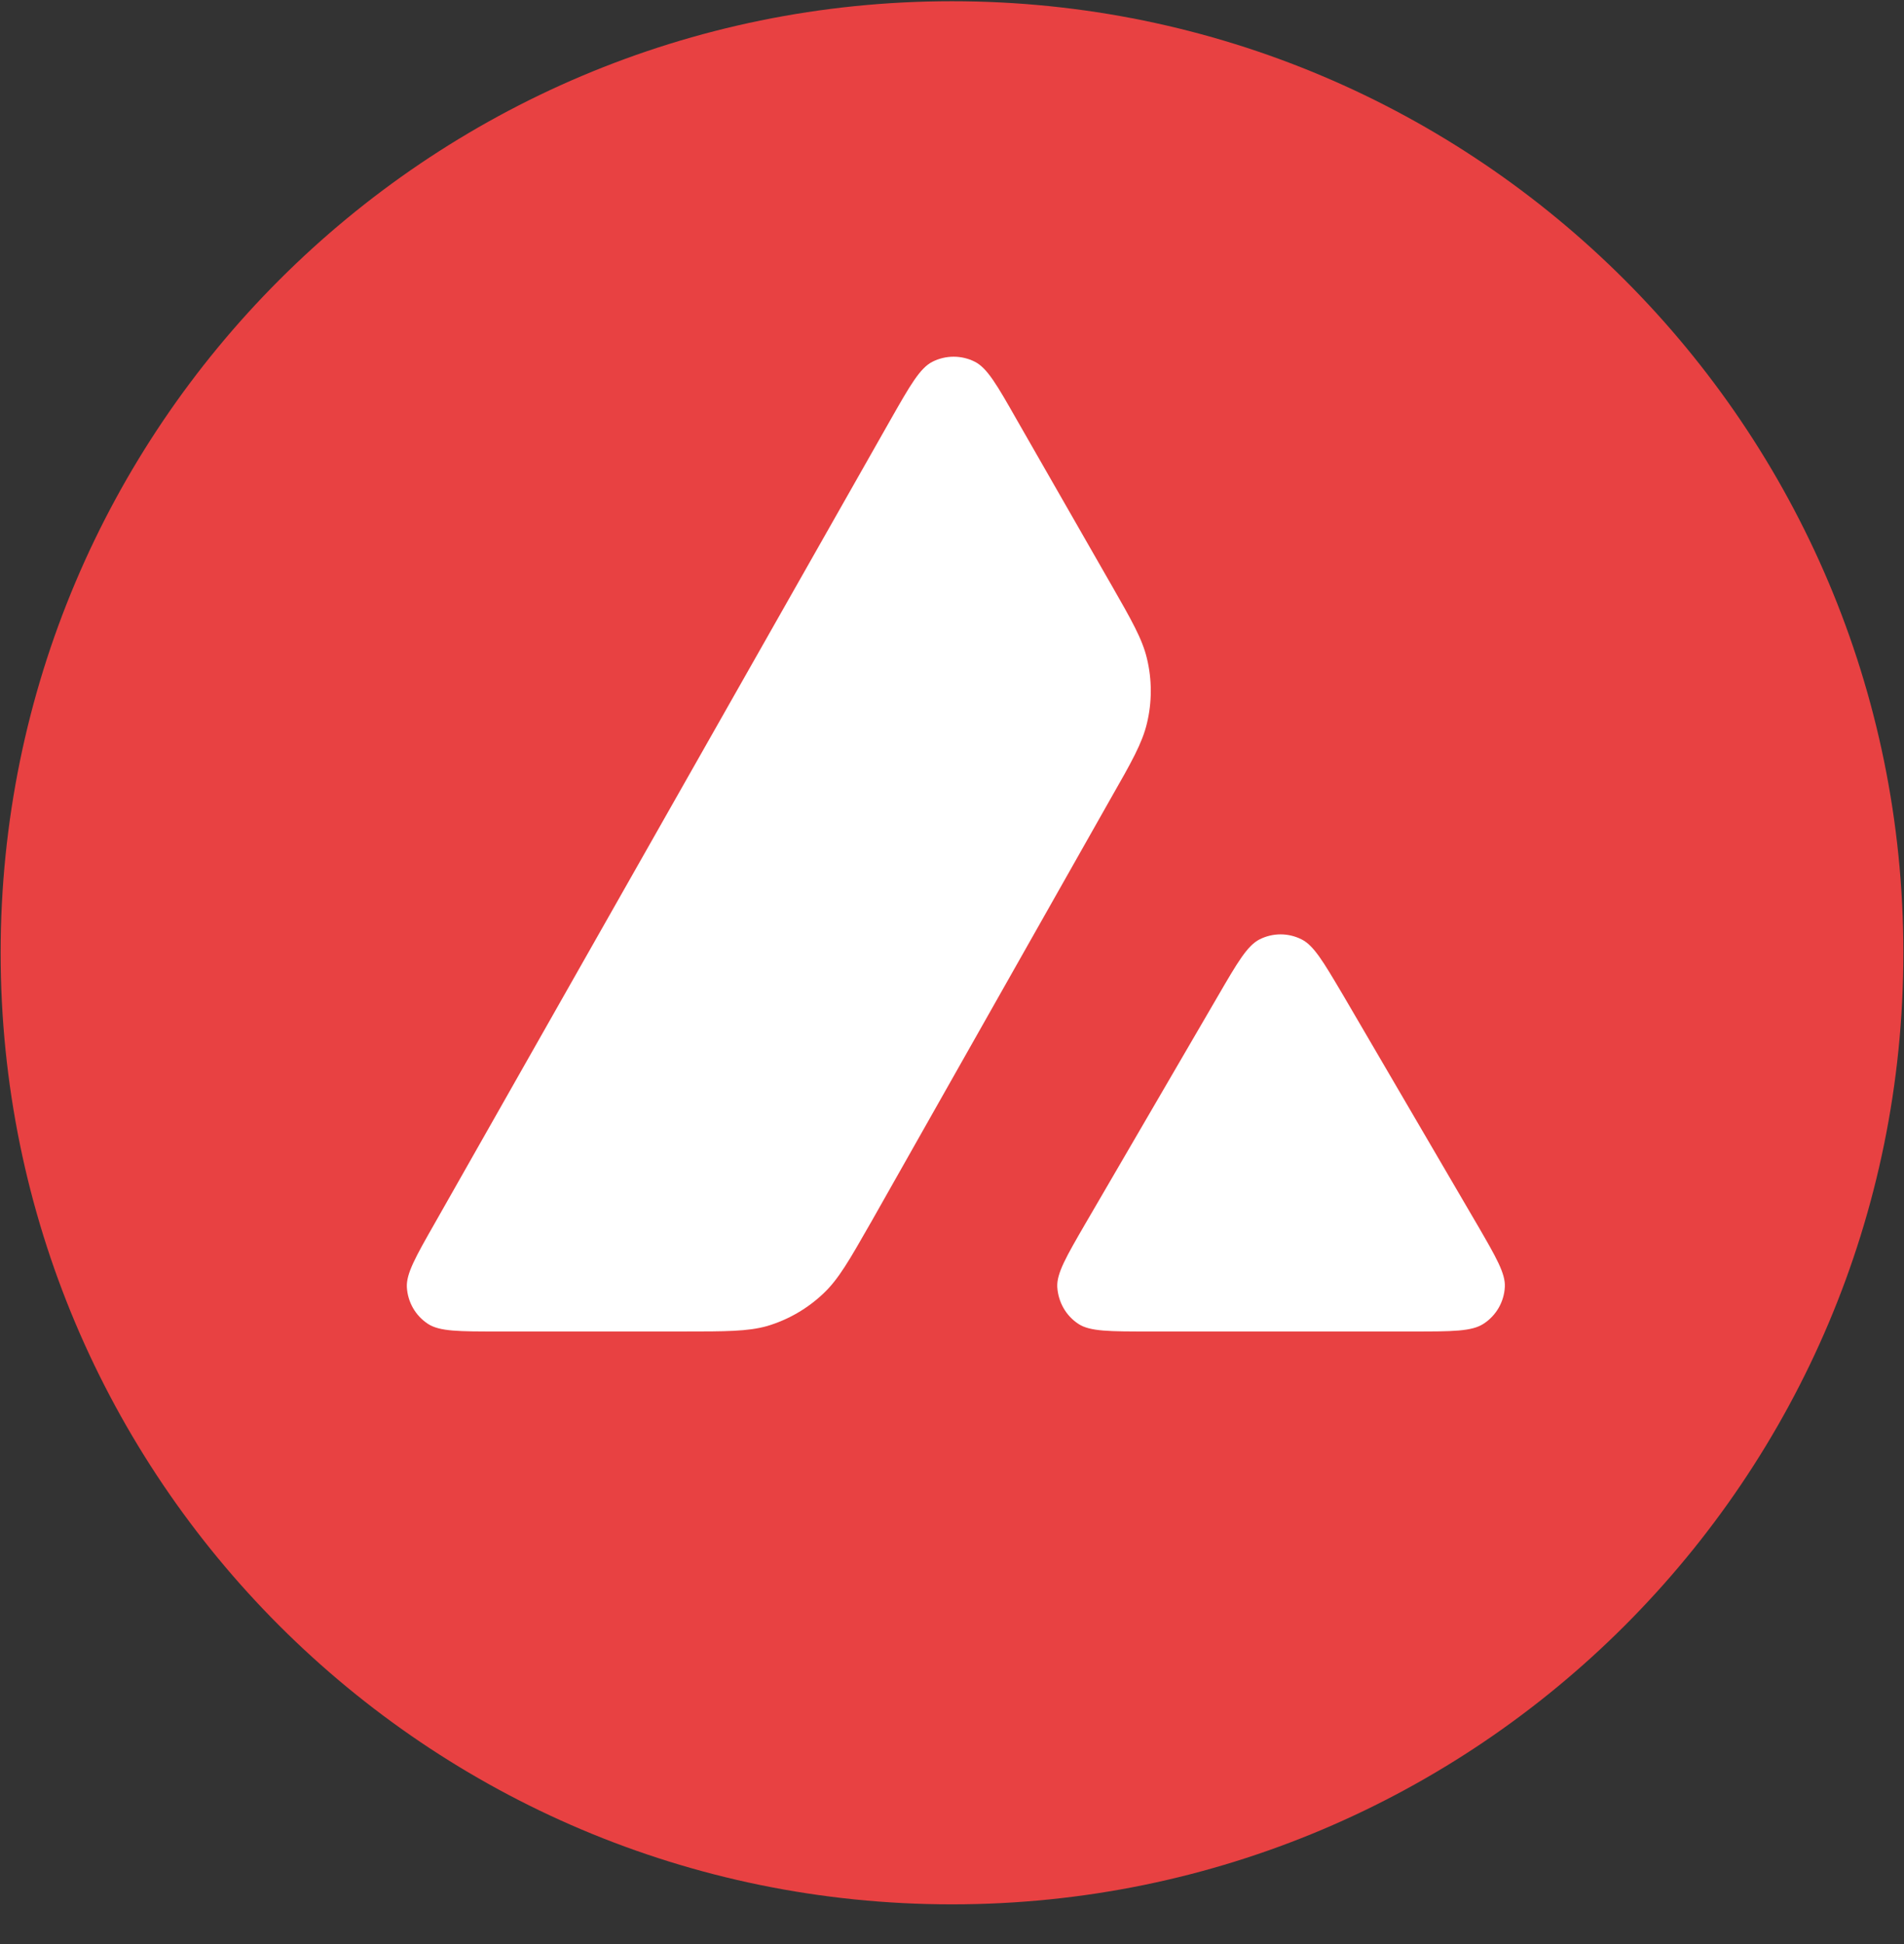
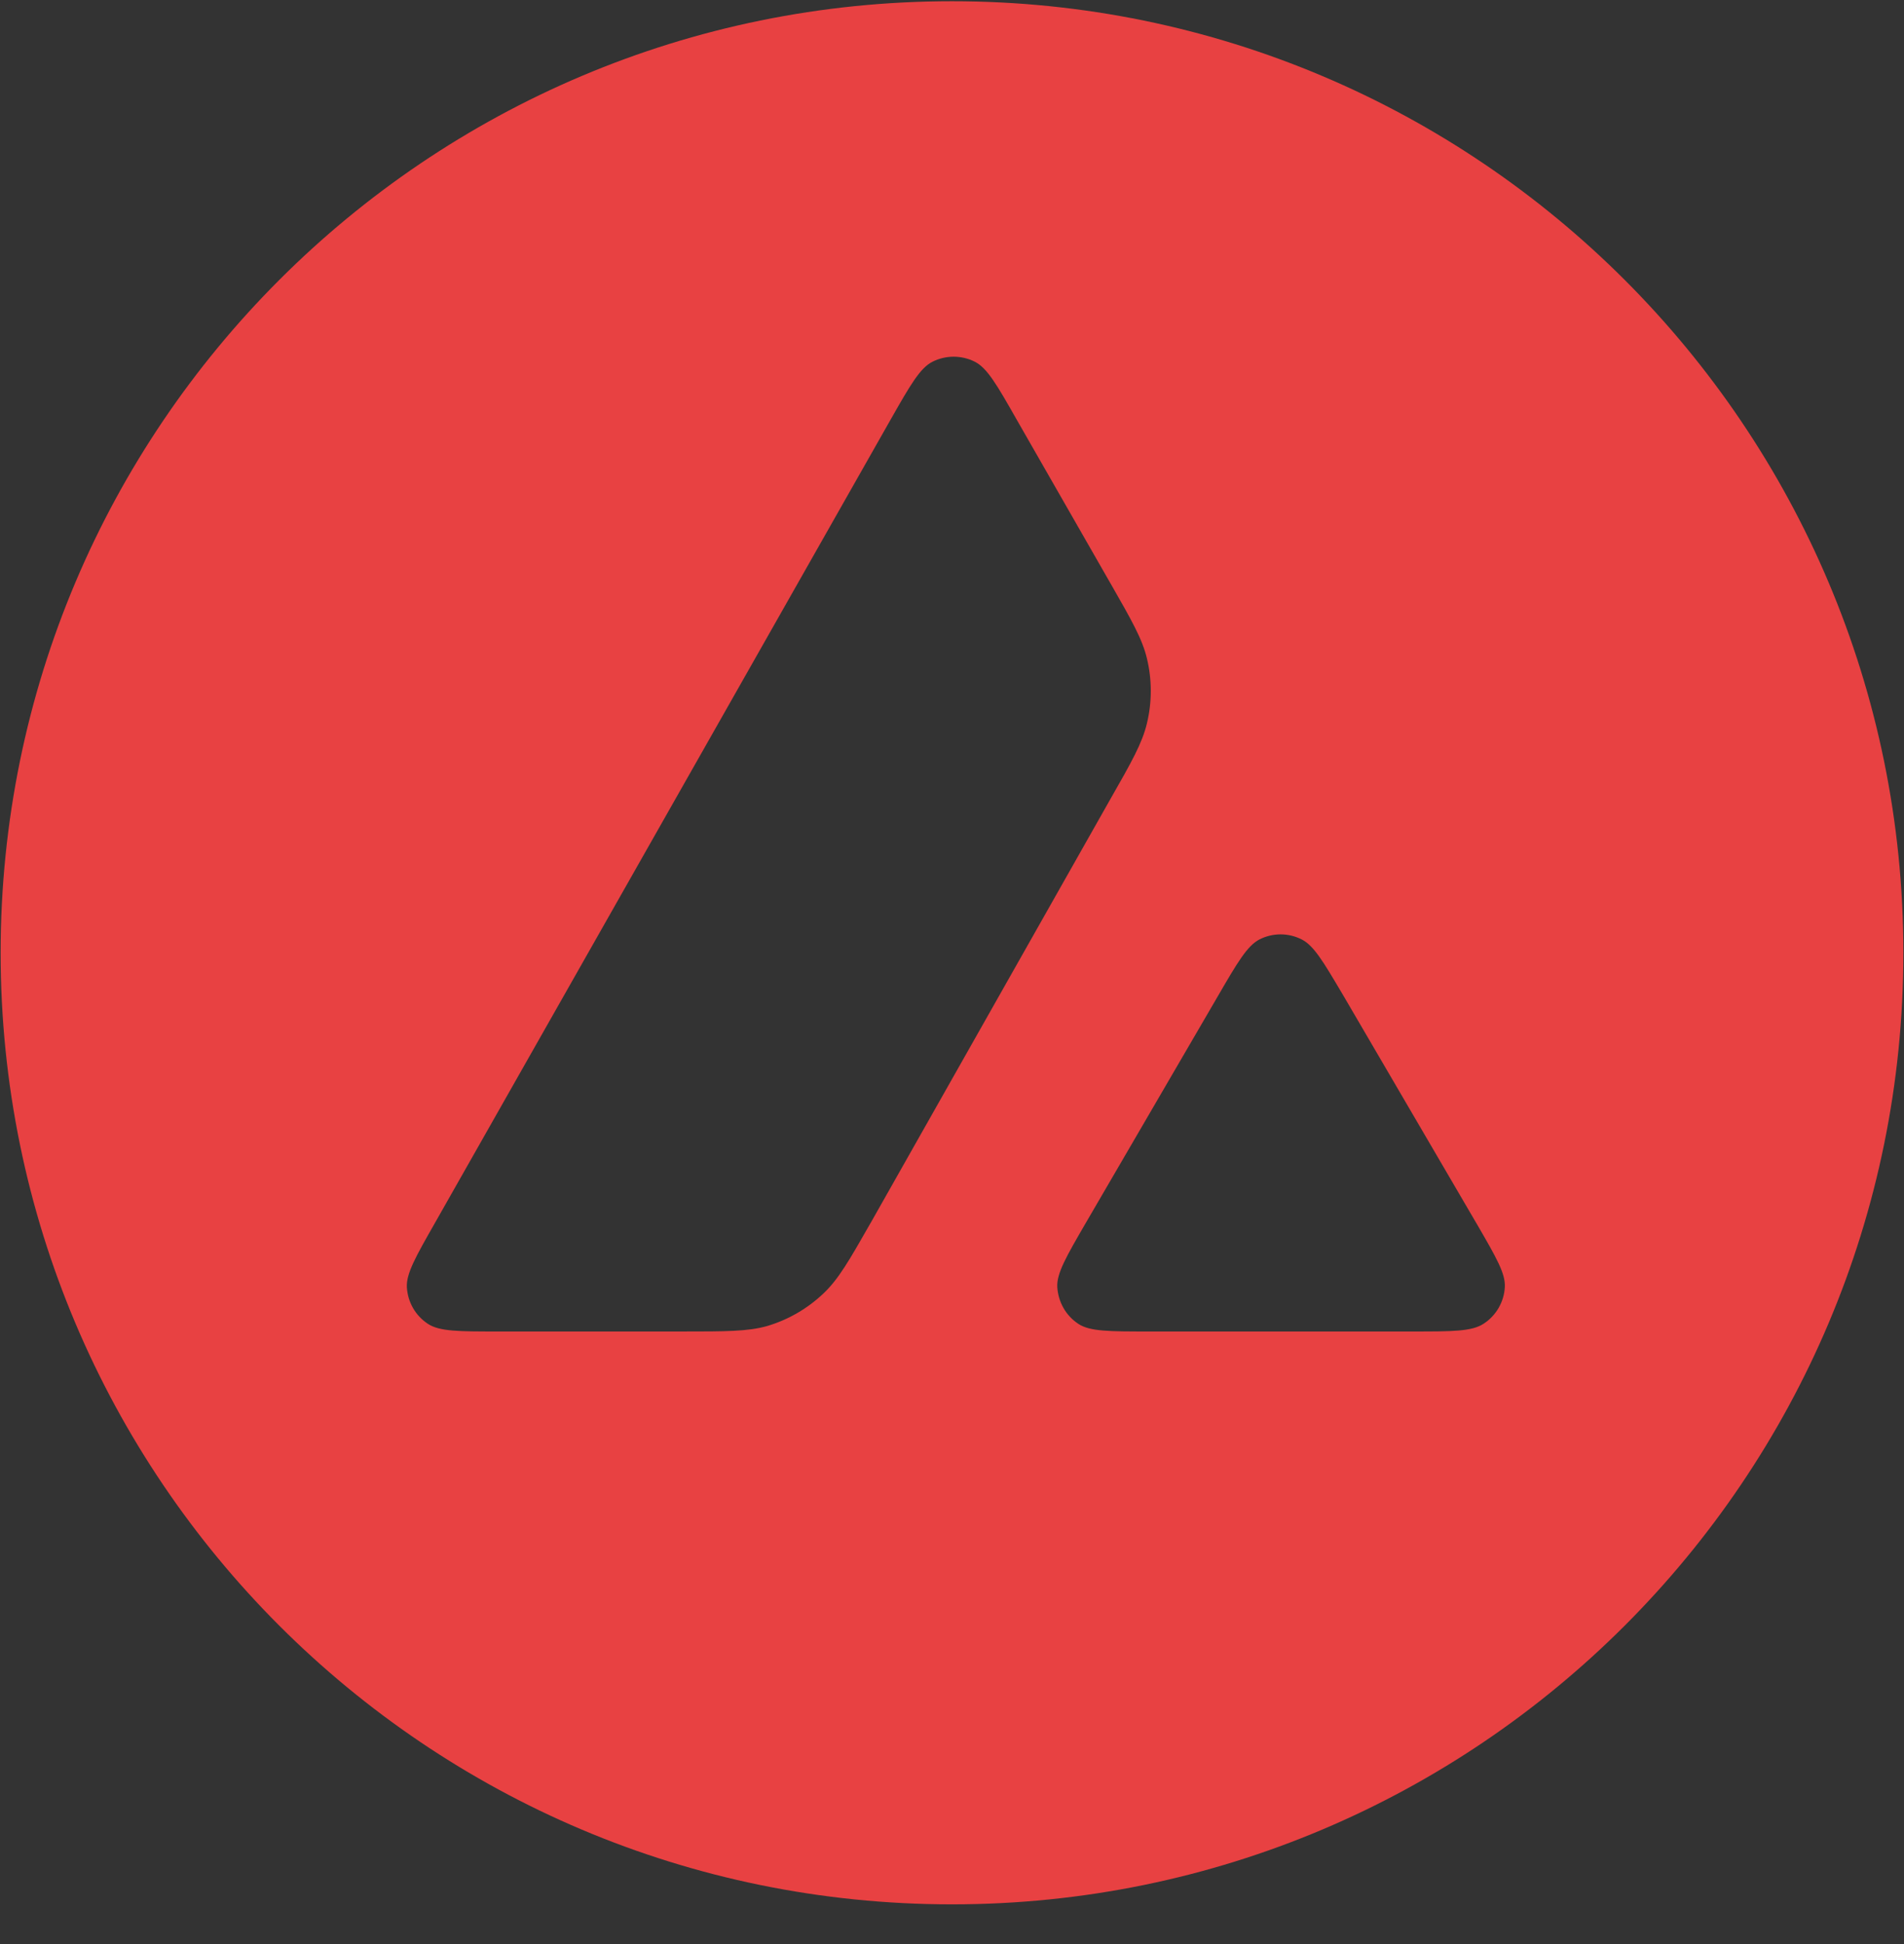
<svg xmlns="http://www.w3.org/2000/svg" width="48" height="49" viewBox="0 0 48 49" fill="none">
  <rect x="0" y="0" width="48" height="49" fill="#333333" stroke="none" />
  <g id="avalanche-avax-logo 1">
-     <path id="Vector" d="M38.803 8.239H9.166V35.193H38.803V8.239Z" fill="white" />
    <path id="Vector_2" fill-rule="evenodd" clip-rule="evenodd" d="M47.984 24.015C47.984 37.261 37.246 47.999 24 47.999C10.754 47.999 0.016 37.261 0.016 24.015C0.016 10.769 10.754 0.031 24 0.031C37.246 0.031 47.984 10.769 47.984 24.015ZM17.203 33.56H12.549C11.571 33.56 11.087 33.56 10.793 33.371C10.475 33.165 10.28 32.823 10.257 32.446C10.239 32.099 10.481 31.674 10.964 30.826L22.457 10.568C22.946 9.708 23.193 9.278 23.505 9.119C23.841 8.948 24.242 8.948 24.578 9.119C24.89 9.278 25.137 9.708 25.626 10.568L27.989 14.693L28.001 14.713C28.529 15.636 28.797 16.104 28.914 16.596C29.044 17.132 29.044 17.697 28.914 18.233C28.796 18.728 28.531 19.2 27.995 20.137L21.958 30.808L21.942 30.835C21.411 31.766 21.141 32.238 20.768 32.593C20.361 32.982 19.872 33.265 19.336 33.424C18.847 33.56 18.299 33.56 17.203 33.56ZM28.958 33.56H35.627C36.611 33.56 37.106 33.56 37.401 33.365C37.719 33.159 37.919 32.812 37.937 32.435C37.954 32.098 37.718 31.691 37.255 30.891C37.239 30.864 37.223 30.837 37.206 30.808L33.866 25.093L33.828 25.029C33.358 24.235 33.121 23.834 32.817 23.679C32.481 23.508 32.086 23.508 31.75 23.679C31.444 23.838 31.197 24.256 30.708 25.099L27.379 30.814L27.367 30.834C26.88 31.675 26.636 32.095 26.654 32.44C26.678 32.818 26.872 33.165 27.19 33.371C27.479 33.56 27.974 33.56 28.958 33.56Z" fill="#E84142" />
  </g>
</svg>